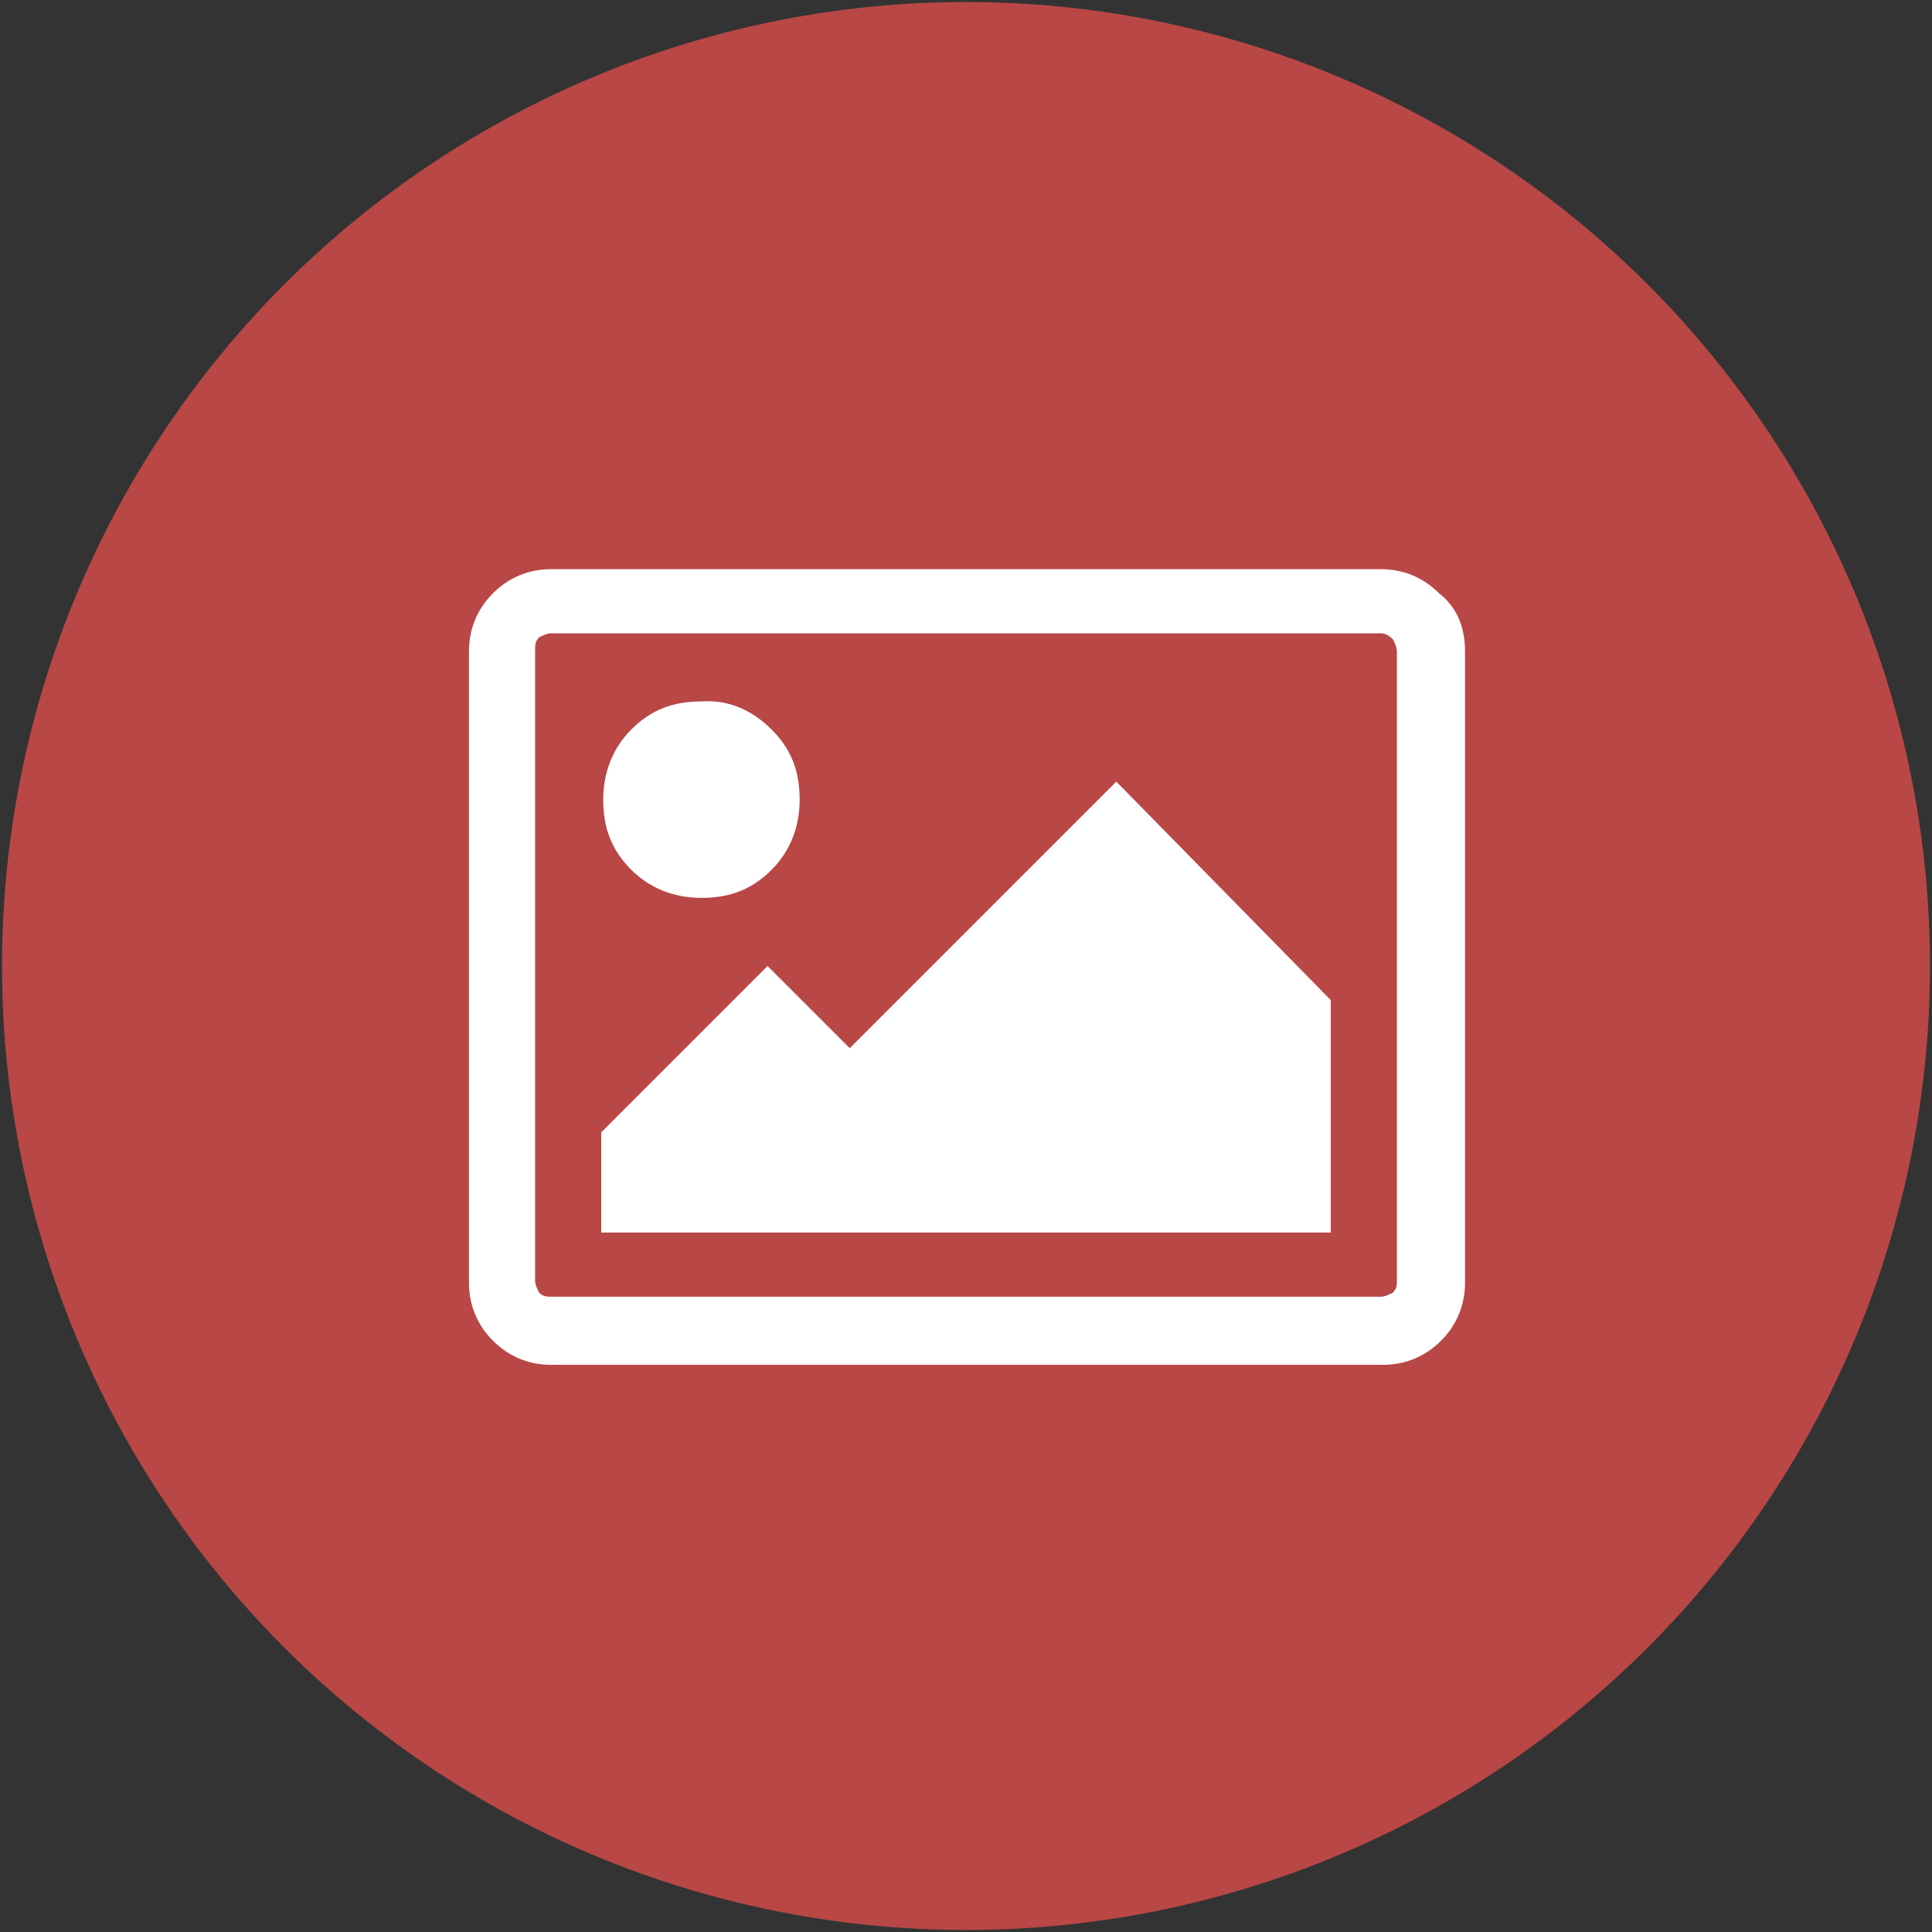
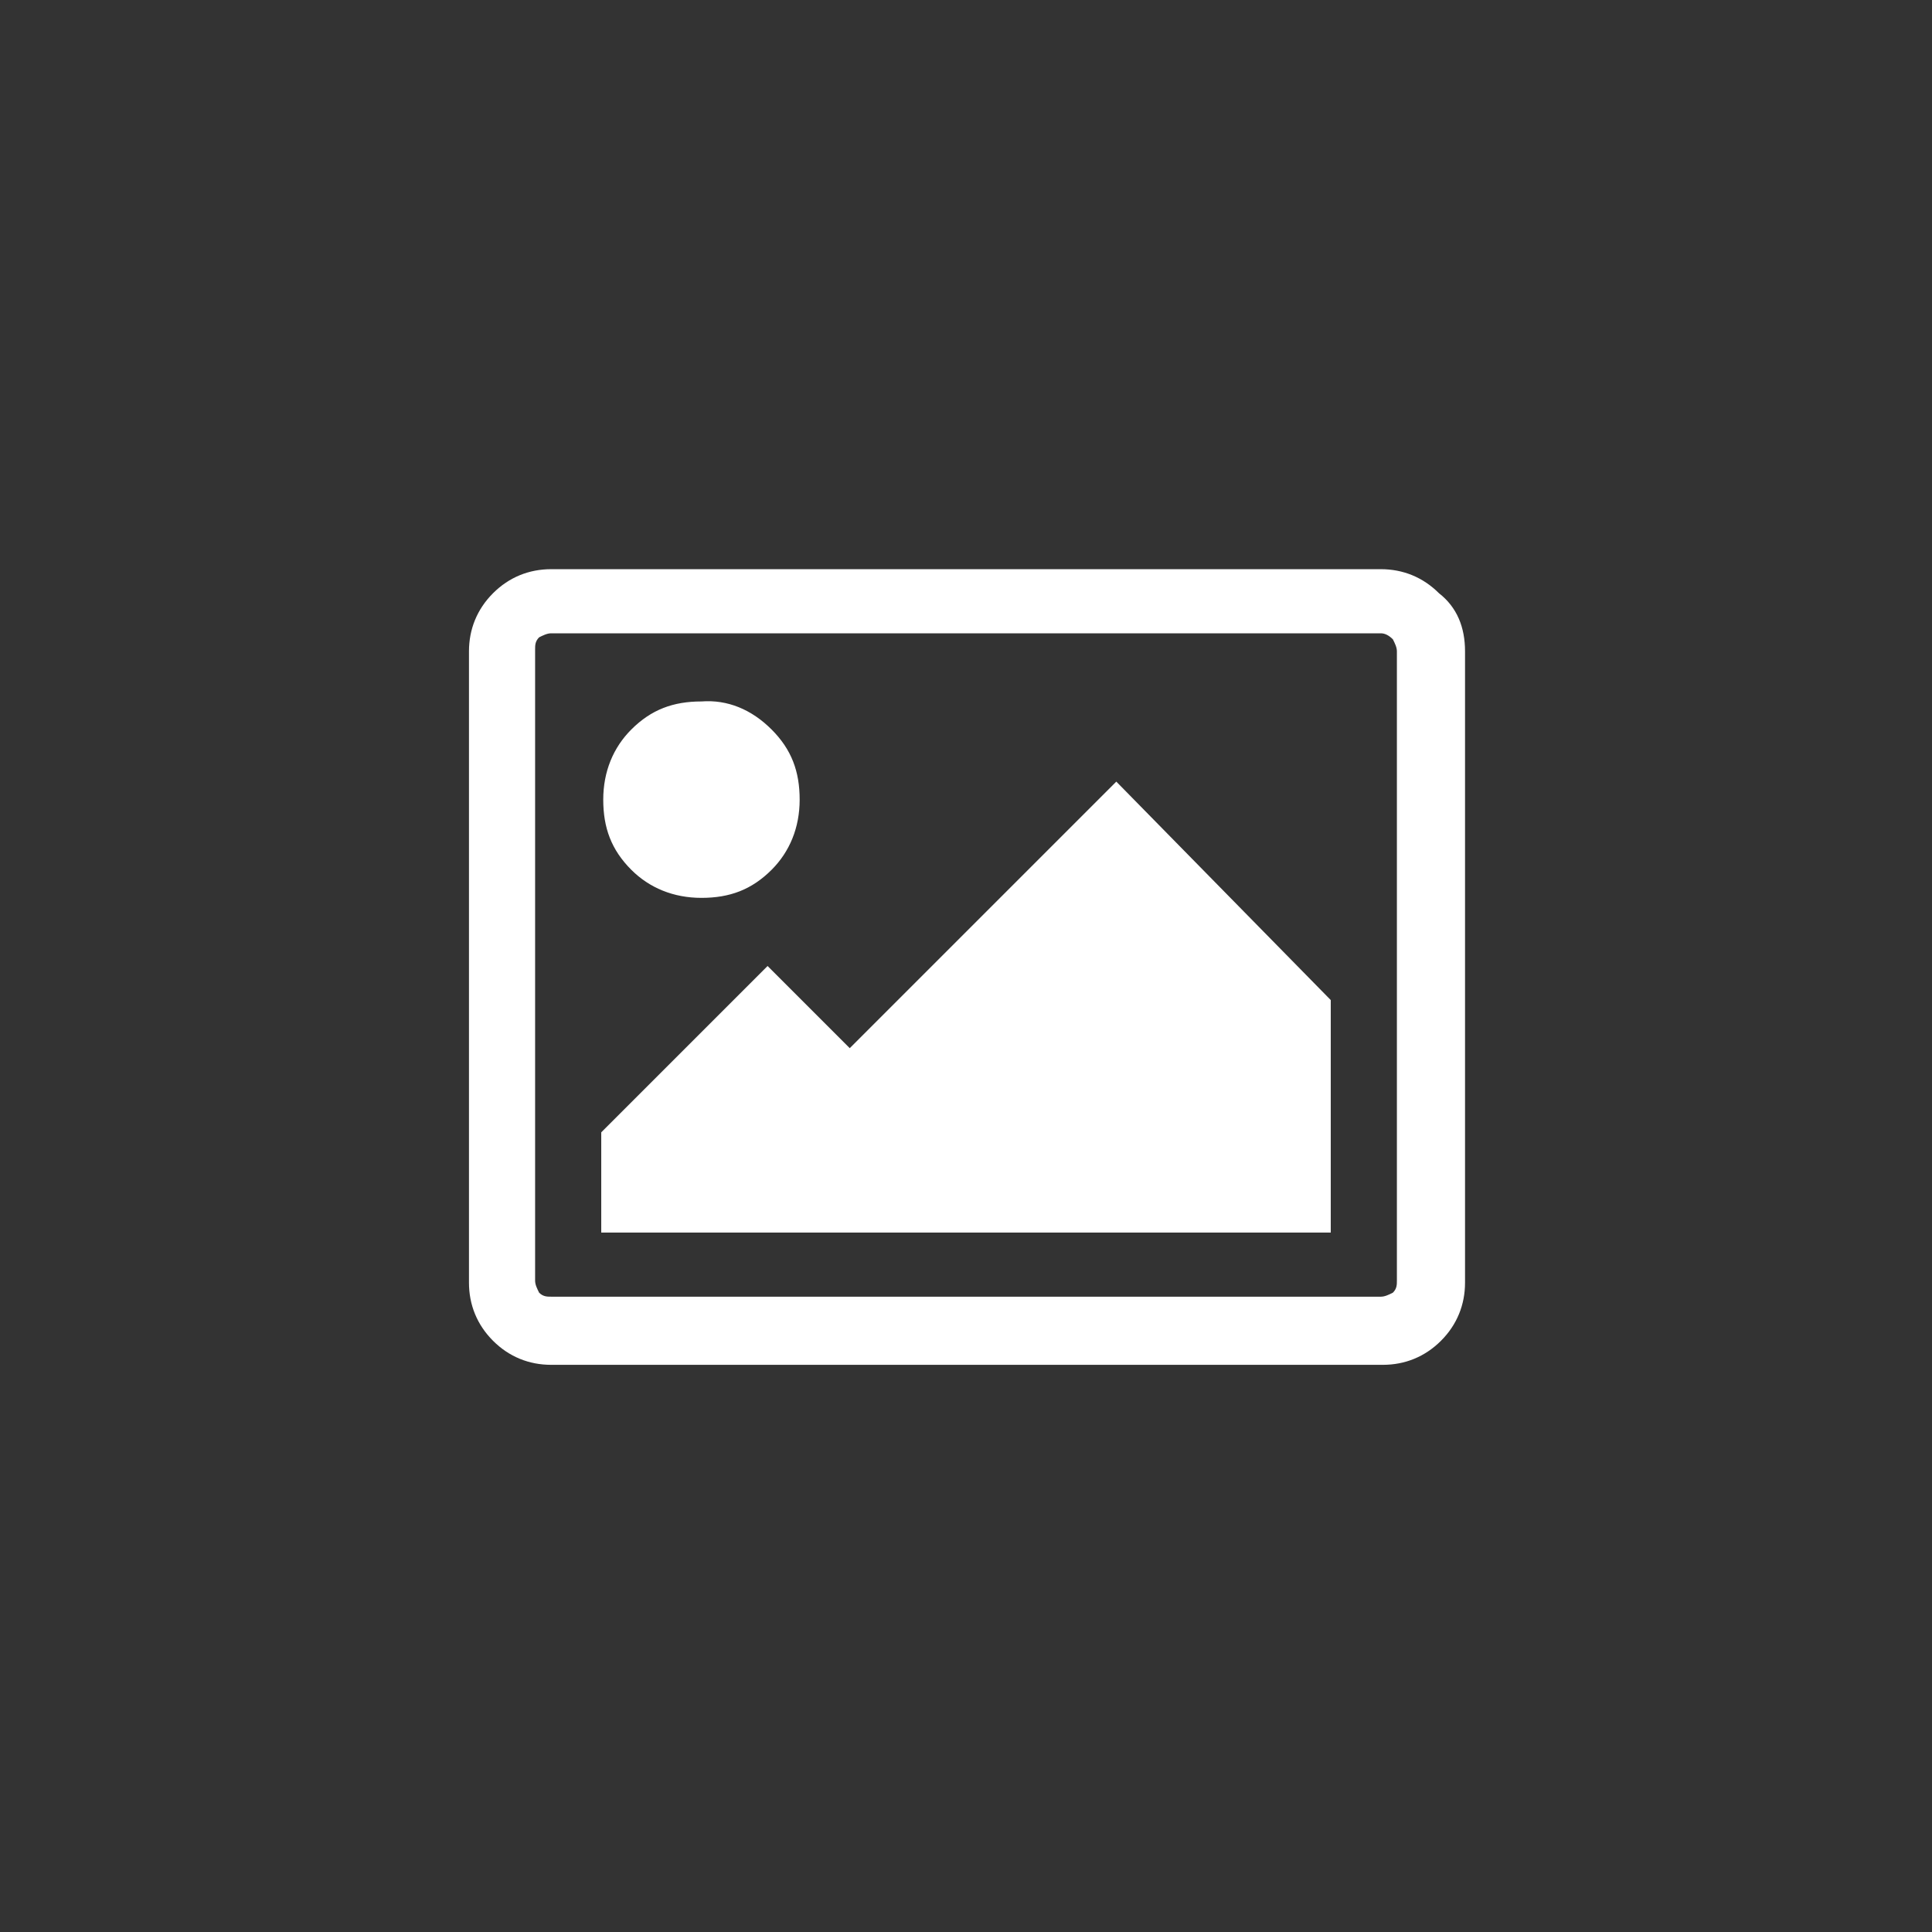
<svg xmlns="http://www.w3.org/2000/svg" version="1.1" id="Ebene_1" x="0px" y="0px" viewBox="0 0 96.4 96.4" style="enable-background:new 0 0 96.4 96.4;" xml:space="preserve">
  <rect x="0" y="0" width="96.4" height="96.4" fill="#333333" stroke="none" />
  <style type="text/css">
	.st0{fill:#B84746;}
	.st1{fill:#FFFFFF;}
</style>
-   <circle class="st0" cx="48.2" cy="48.2" r="48.1" />
  <g>
    <g>
      <g>
        <path class="st1" d="M73.1,32.5v31.5c0,1.1-0.4,2.1-1.2,2.9c-0.8,0.8-1.8,1.2-2.9,1.2H27.5c-1.1,0-2.1-0.4-2.9-1.2     c-0.8-0.8-1.2-1.8-1.2-2.9V32.5c0-1.1,0.4-2.1,1.2-2.9c0.8-0.8,1.8-1.2,2.9-1.2h41.4c1.1,0,2.1,0.4,2.9,1.2     C72.7,30.3,73.1,31.3,73.1,32.5z M68.9,31.6H27.5c-0.2,0-0.4,0.1-0.6,0.2c-0.2,0.2-0.2,0.4-0.2,0.6v31.5c0,0.2,0.1,0.4,0.2,0.6     c0.2,0.2,0.4,0.2,0.6,0.2h41.4c0.2,0,0.4-0.1,0.6-0.2c0.2-0.2,0.2-0.4,0.2-0.6V32.5c0-0.2-0.1-0.4-0.2-0.6     C69.3,31.7,69.1,31.6,68.9,31.6z M38.5,36.4c1,1,1.4,2.1,1.4,3.5c0,1.4-0.5,2.6-1.4,3.5c-1,1-2.1,1.4-3.5,1.4     c-1.4,0-2.6-0.5-3.5-1.4c-1-1-1.4-2.1-1.4-3.5c0-1.4,0.5-2.6,1.4-3.5c1-1,2.1-1.4,3.5-1.4C36.3,34.9,37.5,35.4,38.5,36.4z      M66.4,49.9v11.6H30v-5l8.3-8.3l4.1,4.1l13.3-13.3L66.4,49.9z" />
      </g>
    </g>
  </g>
</svg>